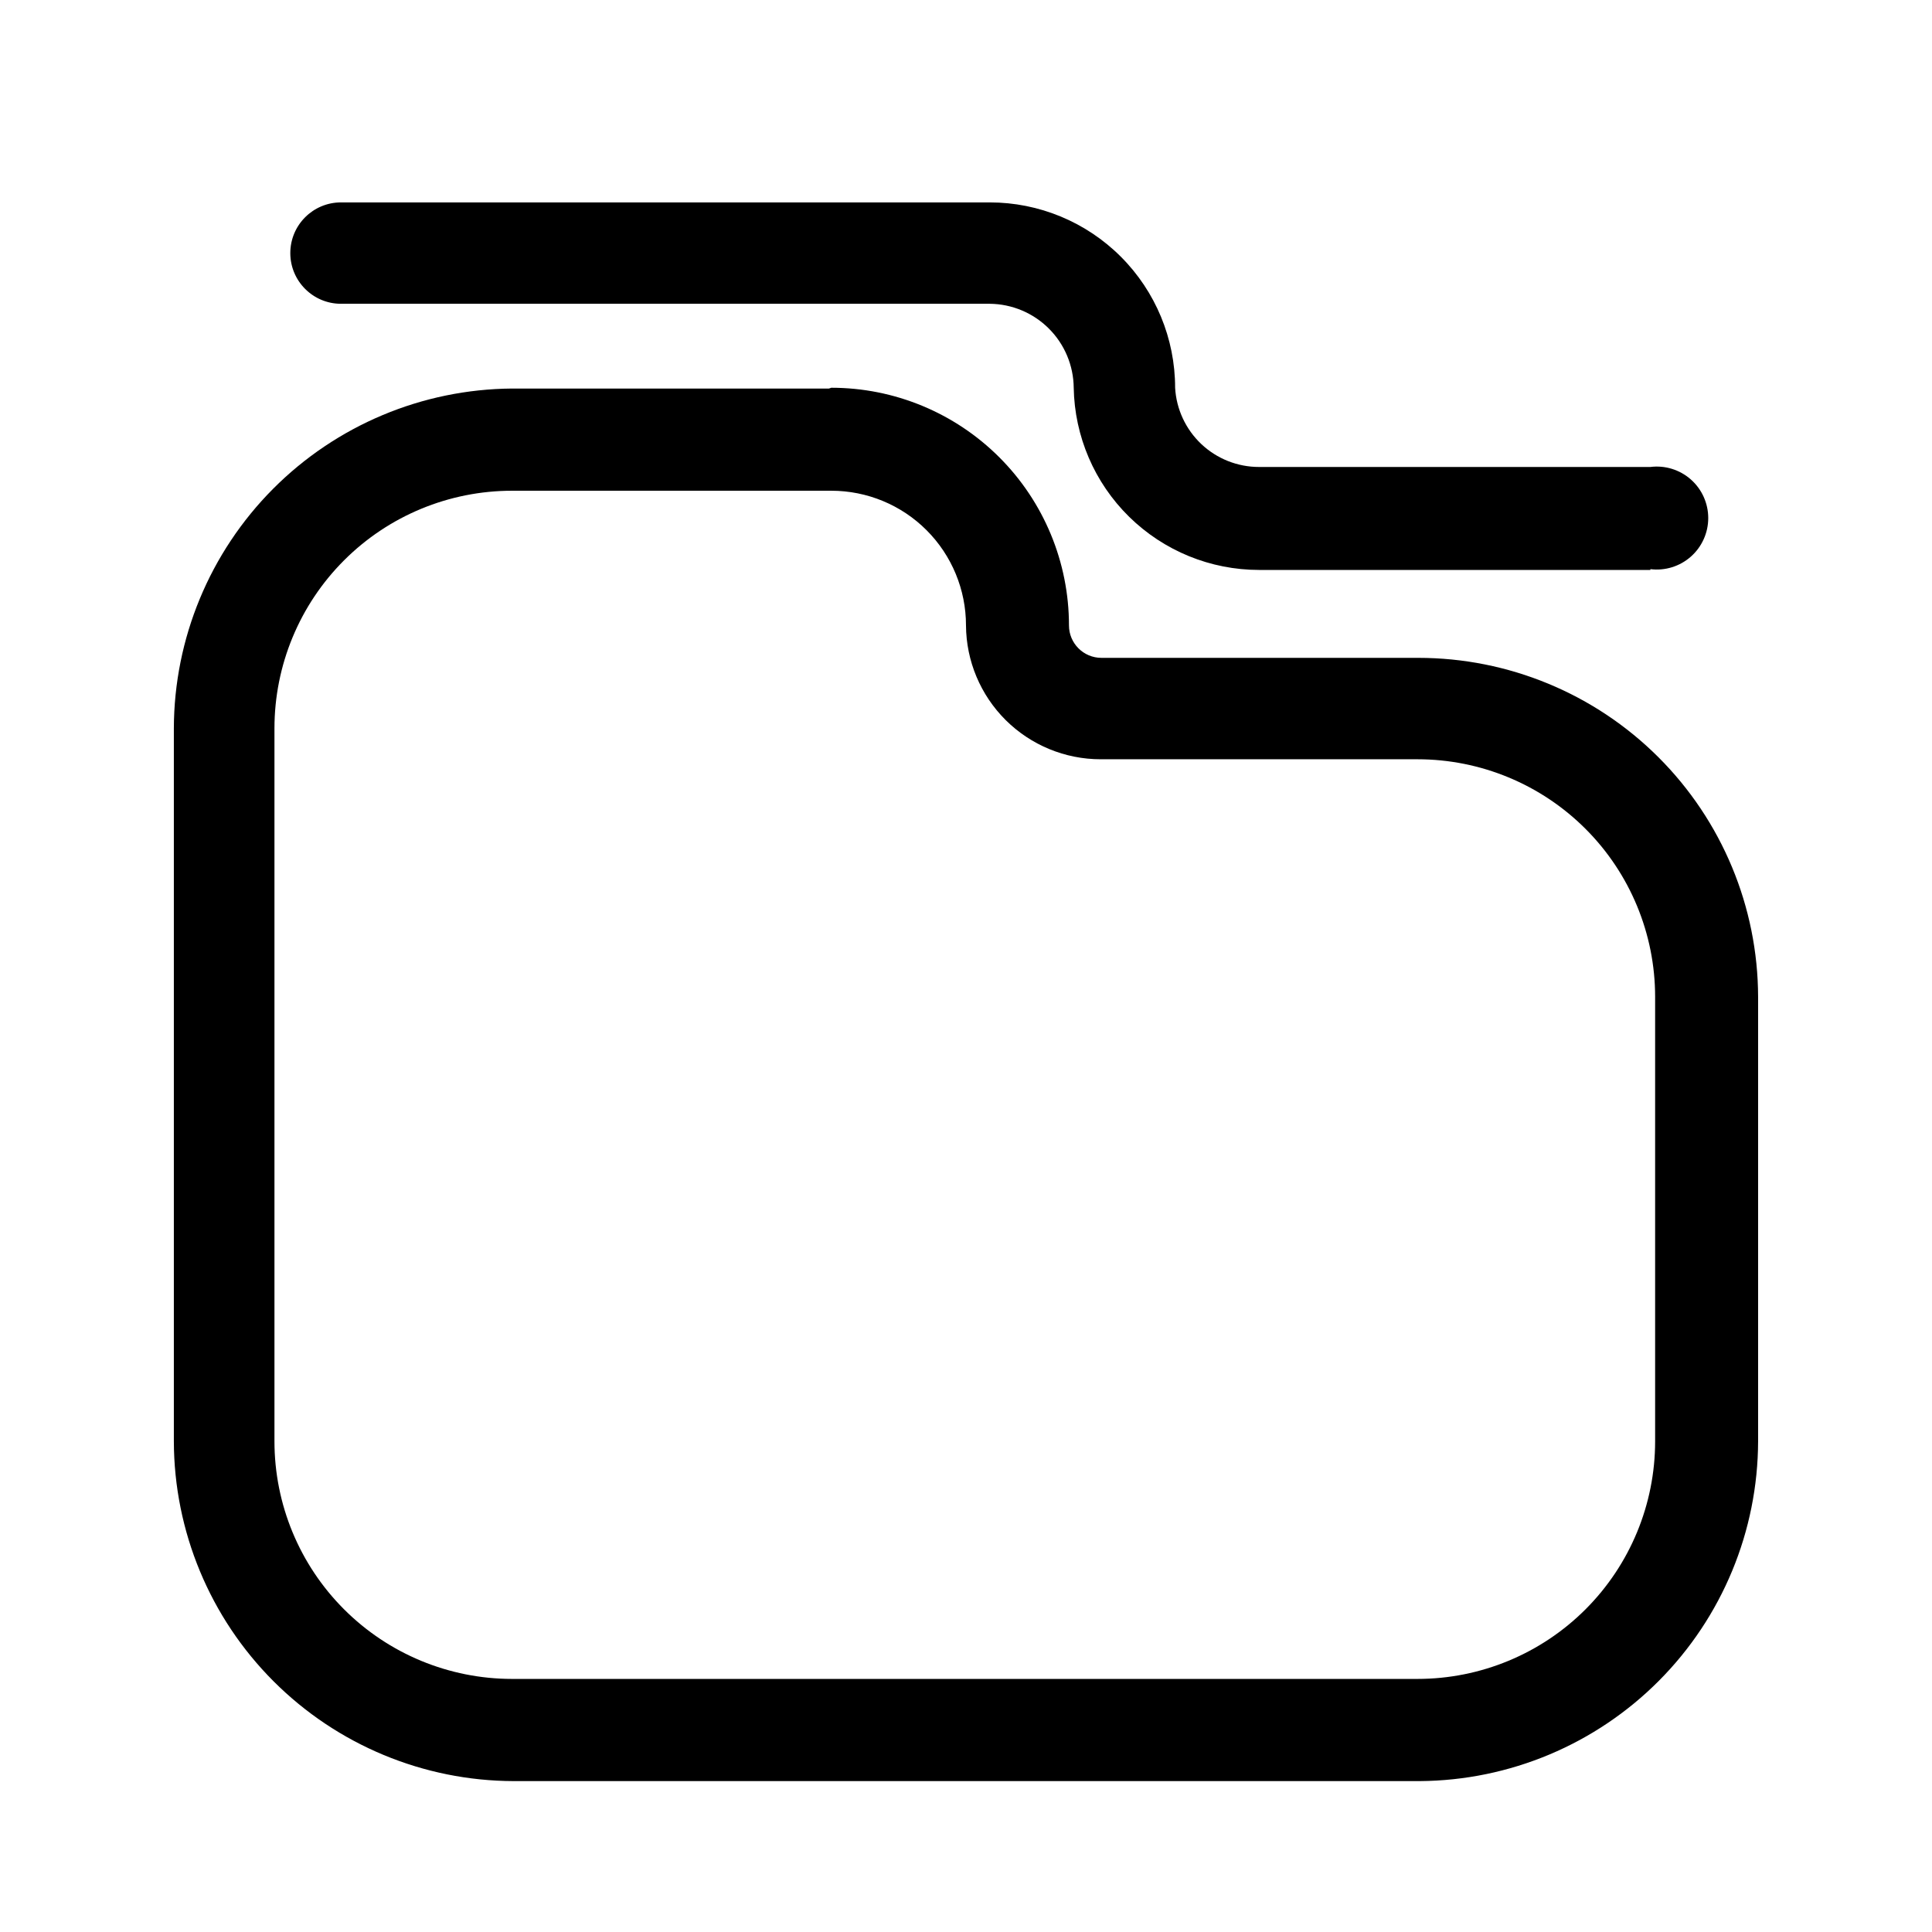
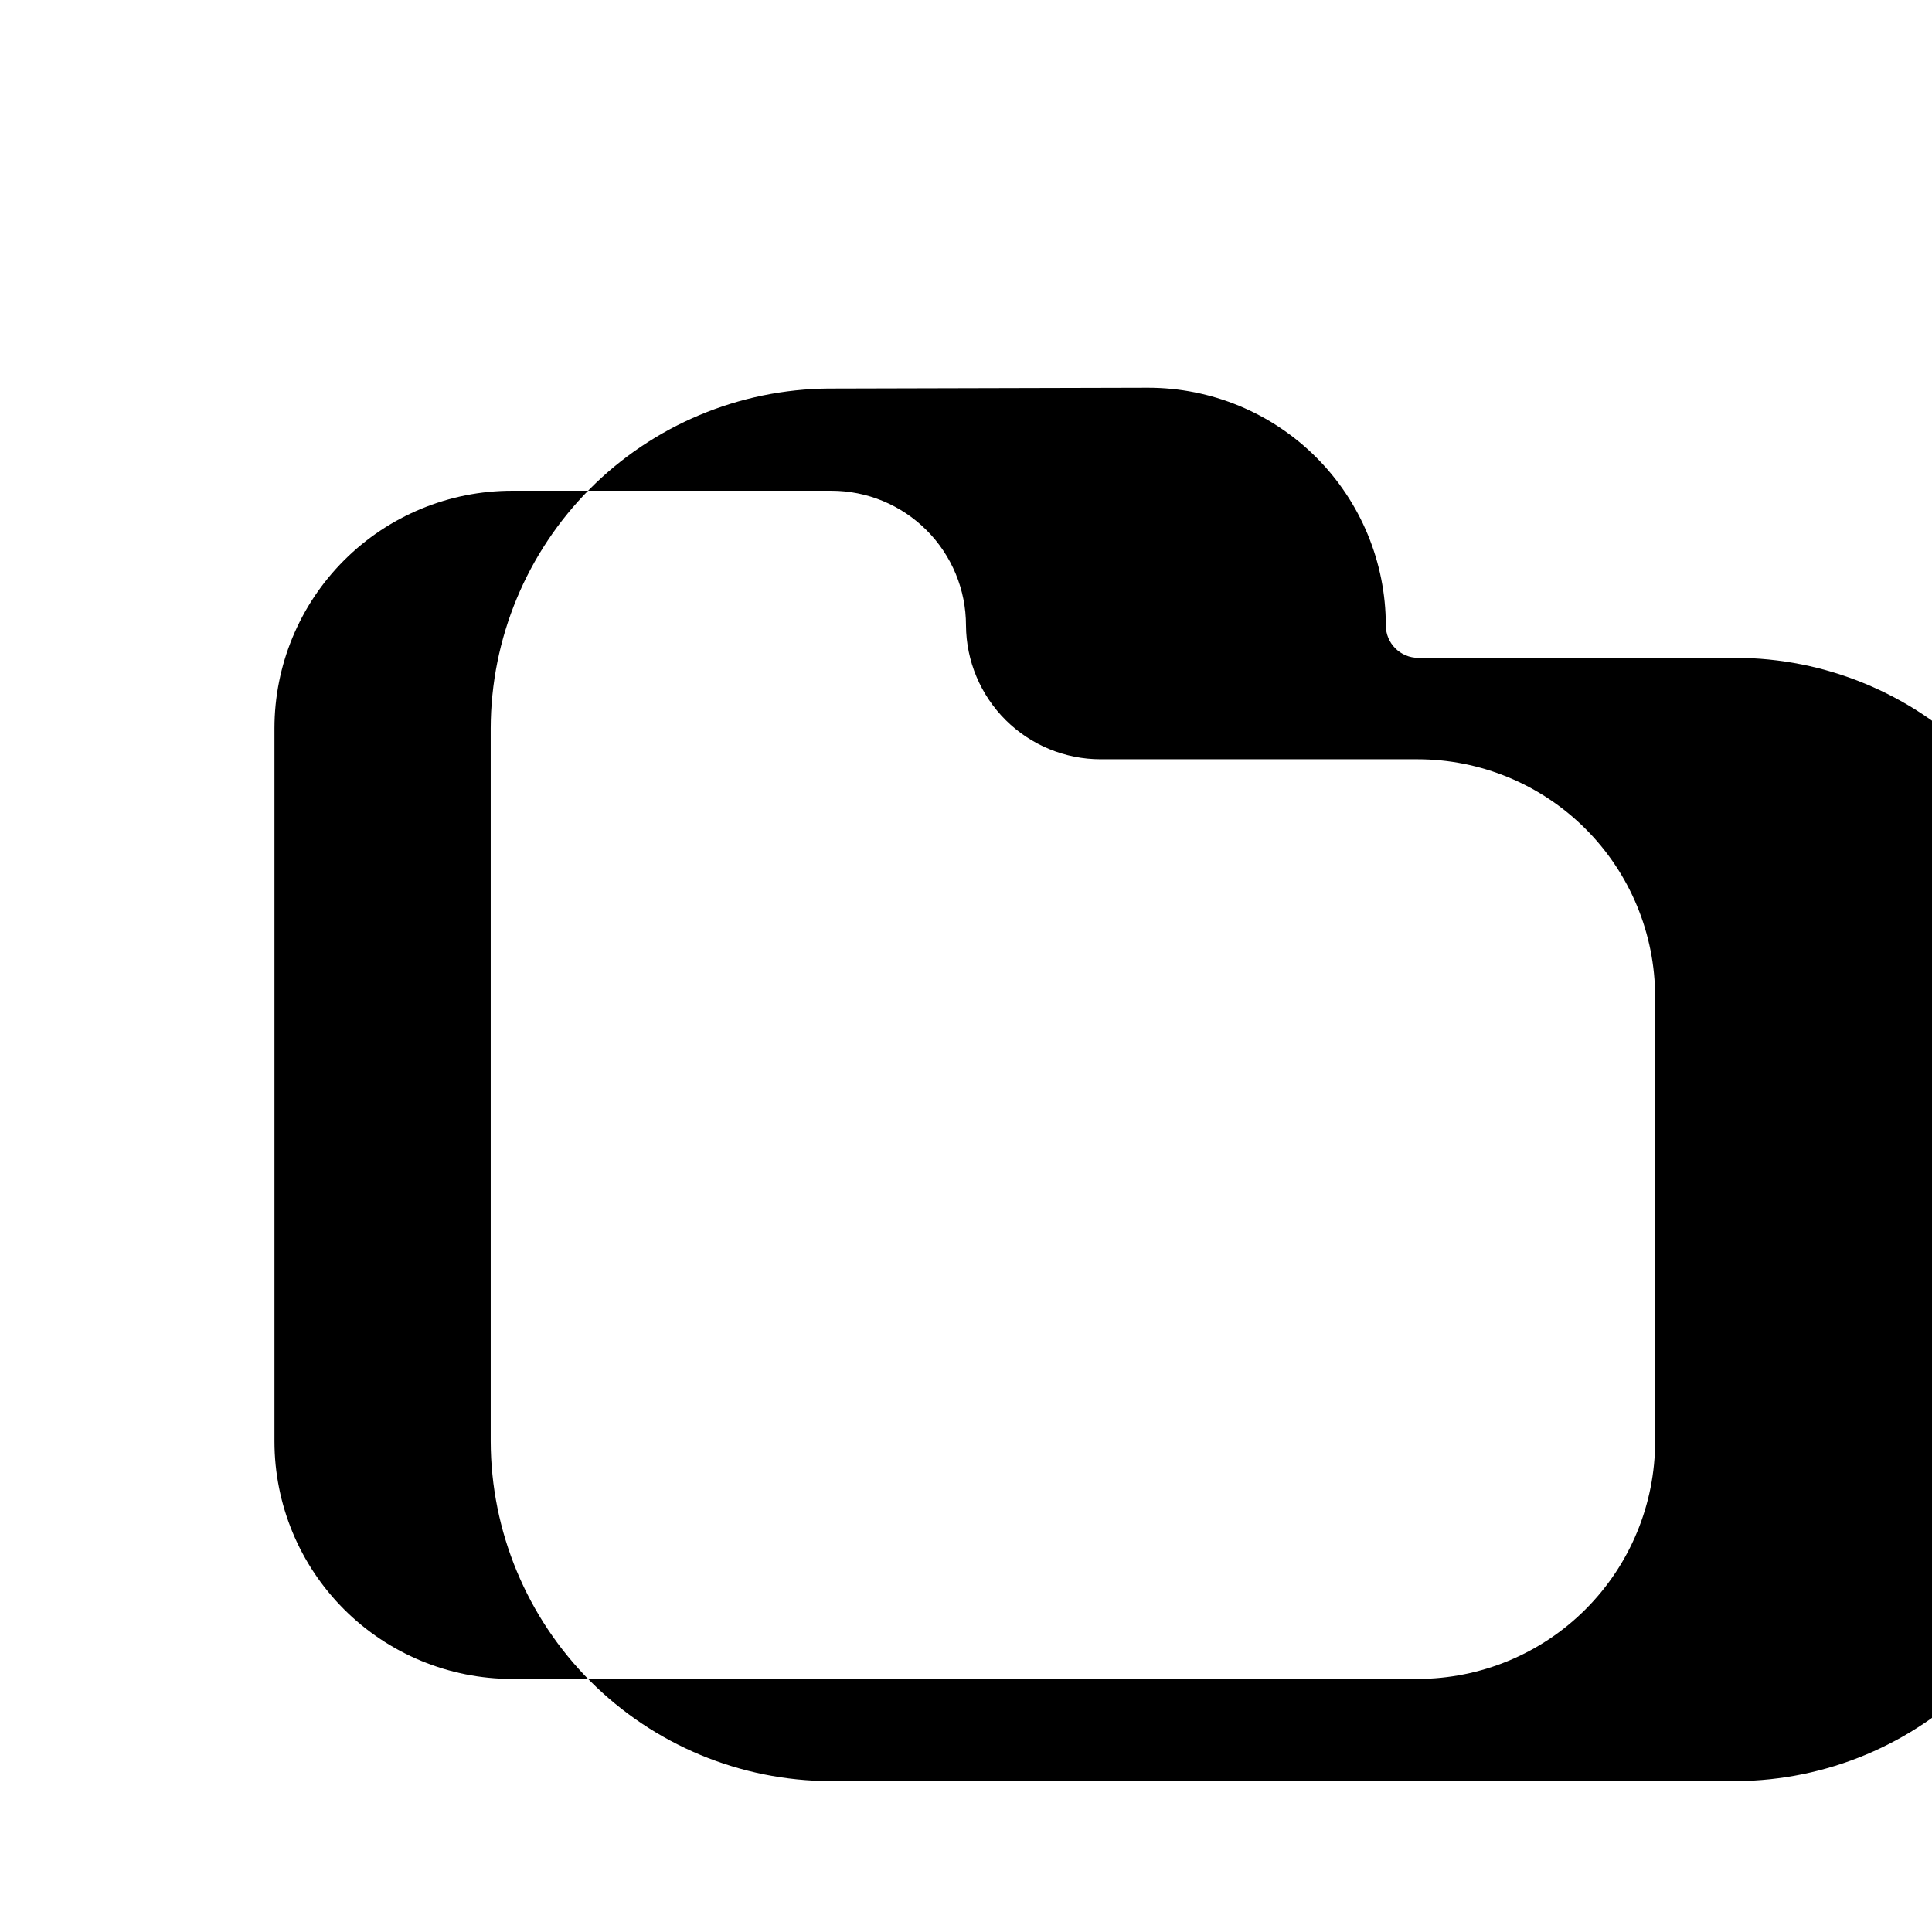
<svg xmlns="http://www.w3.org/2000/svg" fill="#000000" width="800px" height="800px" version="1.1" viewBox="144 144 512 512">
  <g>
-     <path d="m364.31 274.05c9.465 0 18.543 3.758 25.234 10.453 6.691 6.691 10.453 15.77 10.453 25.234 0.055 9.426 3.84 18.449 10.523 25.098 6.688 6.644 15.734 10.379 25.16 10.379h83.969c16.703 0 32.723 6.633 44.531 18.445 11.812 11.809 18.445 27.828 18.445 44.527v117.77c0 16.703-6.633 32.723-18.445 44.531-11.809 11.812-27.828 18.445-44.531 18.445h-239.94c-16.703 0-32.723-6.633-44.531-18.445-11.812-11.809-18.445-27.828-18.445-44.531v-188.93c0-16.703 6.633-32.723 18.445-44.531 11.809-11.812 27.828-18.445 44.531-18.445h83.969m0-27.078h-83.969v-0.004c-23.797 0.168-46.562 9.723-63.348 26.586-16.785 16.867-26.234 39.676-26.289 63.473v188.93-0.004c0.055 23.867 9.562 46.742 26.438 63.621 16.879 16.875 39.75 26.383 63.617 26.438h240.15c23.797-0.168 46.562-9.723 63.348-26.586 16.789-16.867 26.234-39.676 26.289-63.473v-117.77c-0.055-23.848-9.566-46.699-26.449-63.543s-39.758-26.301-63.605-26.301h-83.969c-4.754 0-8.605-3.856-8.605-8.605 0-16.703-6.637-32.723-18.445-44.531-11.812-11.812-27.828-18.445-44.531-18.445z" />
-     <path d="m581.37 295.04h-103.7c-12.883 0-25.25-5.059-34.438-14.09-9.191-9.031-14.461-21.312-14.684-34.191-0.055-5.887-2.414-11.516-6.578-15.676-4.16-4.16-9.789-6.523-15.672-6.578h-171.93c-7.418 0-13.434-6.016-13.434-13.434 0-7.422 6.016-13.434 13.434-13.434h171.93c13.027 0 25.52 5.172 34.734 14.387 9.211 9.211 14.387 21.707 14.387 34.734 0.32 5.68 2.809 11.02 6.945 14.926 4.141 3.902 9.617 6.074 15.305 6.066h103.7c3.883-0.484 7.785 0.719 10.719 3.309s4.613 6.316 4.613 10.23c0 3.914-1.68 7.637-4.613 10.227s-6.836 3.797-10.719 3.312z" />
+     <path d="m364.31 274.05c9.465 0 18.543 3.758 25.234 10.453 6.691 6.691 10.453 15.77 10.453 25.234 0.055 9.426 3.84 18.449 10.523 25.098 6.688 6.644 15.734 10.379 25.16 10.379h83.969c16.703 0 32.723 6.633 44.531 18.445 11.812 11.809 18.445 27.828 18.445 44.527v117.77c0 16.703-6.633 32.723-18.445 44.531-11.809 11.812-27.828 18.445-44.531 18.445h-239.94c-16.703 0-32.723-6.633-44.531-18.445-11.812-11.809-18.445-27.828-18.445-44.531v-188.93c0-16.703 6.633-32.723 18.445-44.531 11.809-11.812 27.828-18.445 44.531-18.445h83.969m0-27.078v-0.004c-23.797 0.168-46.562 9.723-63.348 26.586-16.785 16.867-26.234 39.676-26.289 63.473v188.93-0.004c0.055 23.867 9.562 46.742 26.438 63.621 16.879 16.875 39.75 26.383 63.617 26.438h240.15c23.797-0.168 46.562-9.723 63.348-26.586 16.789-16.867 26.234-39.676 26.289-63.473v-117.77c-0.055-23.848-9.566-46.699-26.449-63.543s-39.758-26.301-63.605-26.301h-83.969c-4.754 0-8.605-3.856-8.605-8.605 0-16.703-6.637-32.723-18.445-44.531-11.812-11.812-27.828-18.445-44.531-18.445z" />
  </g>
</svg>